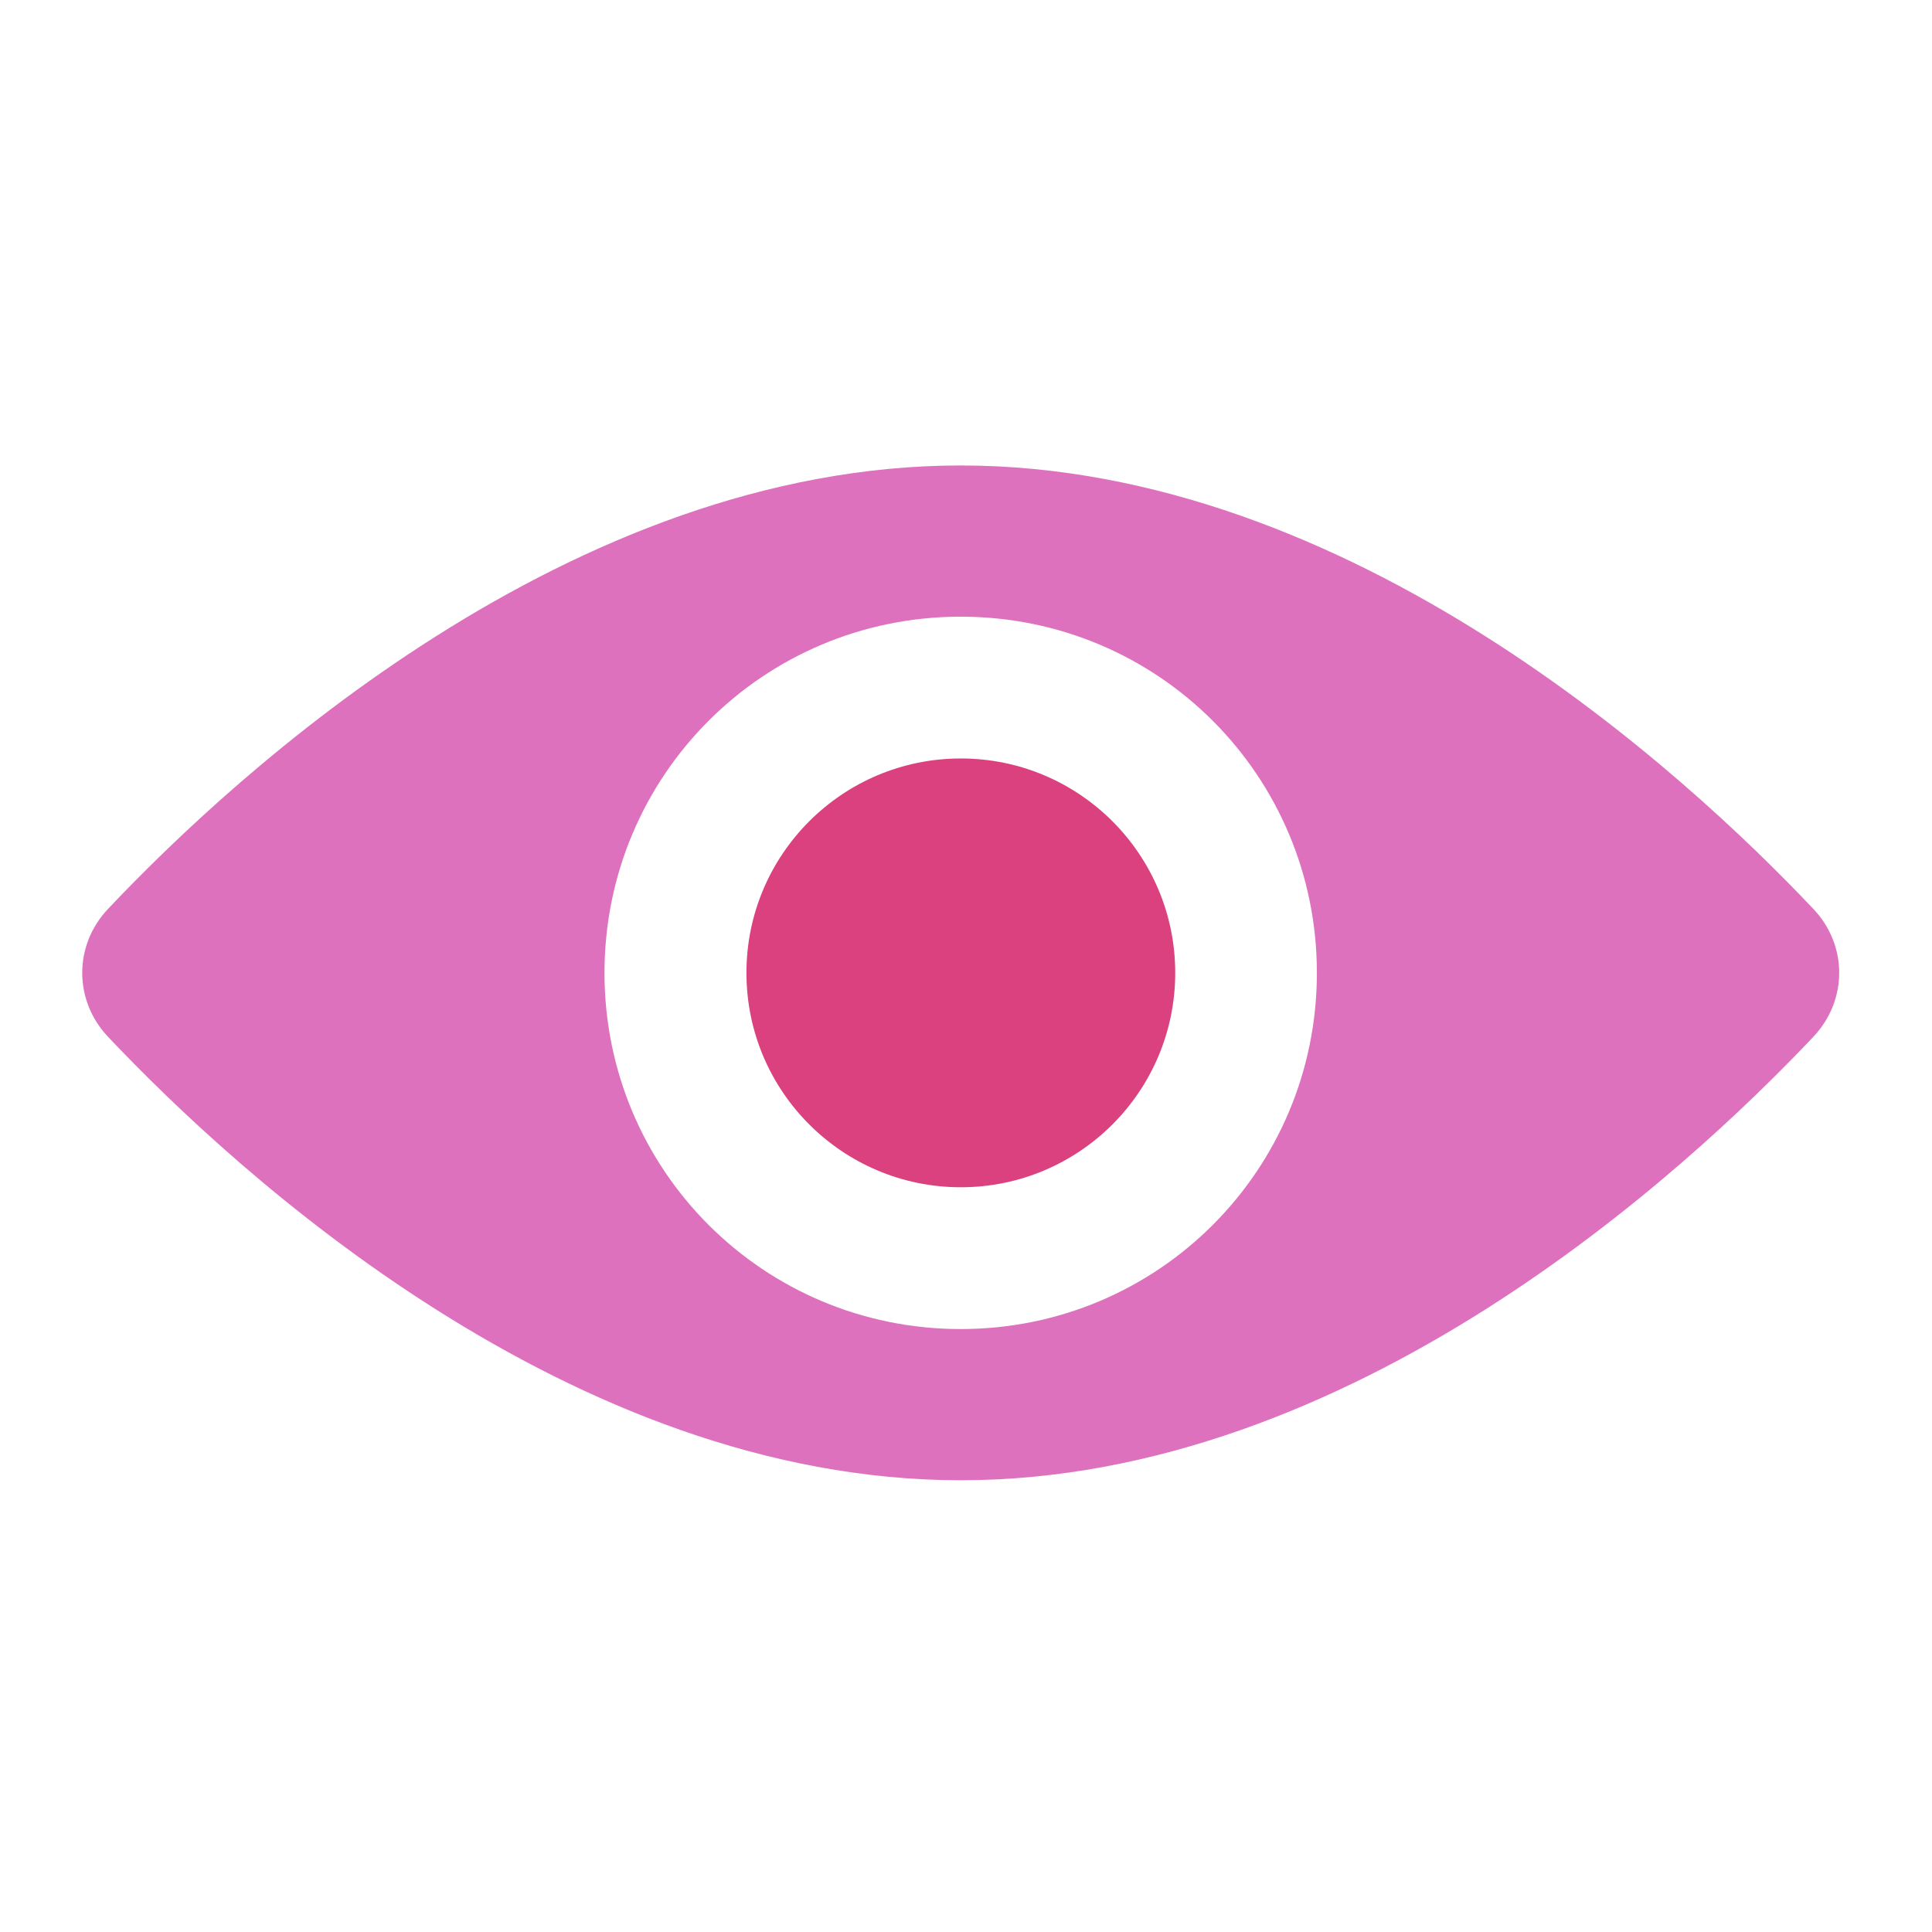
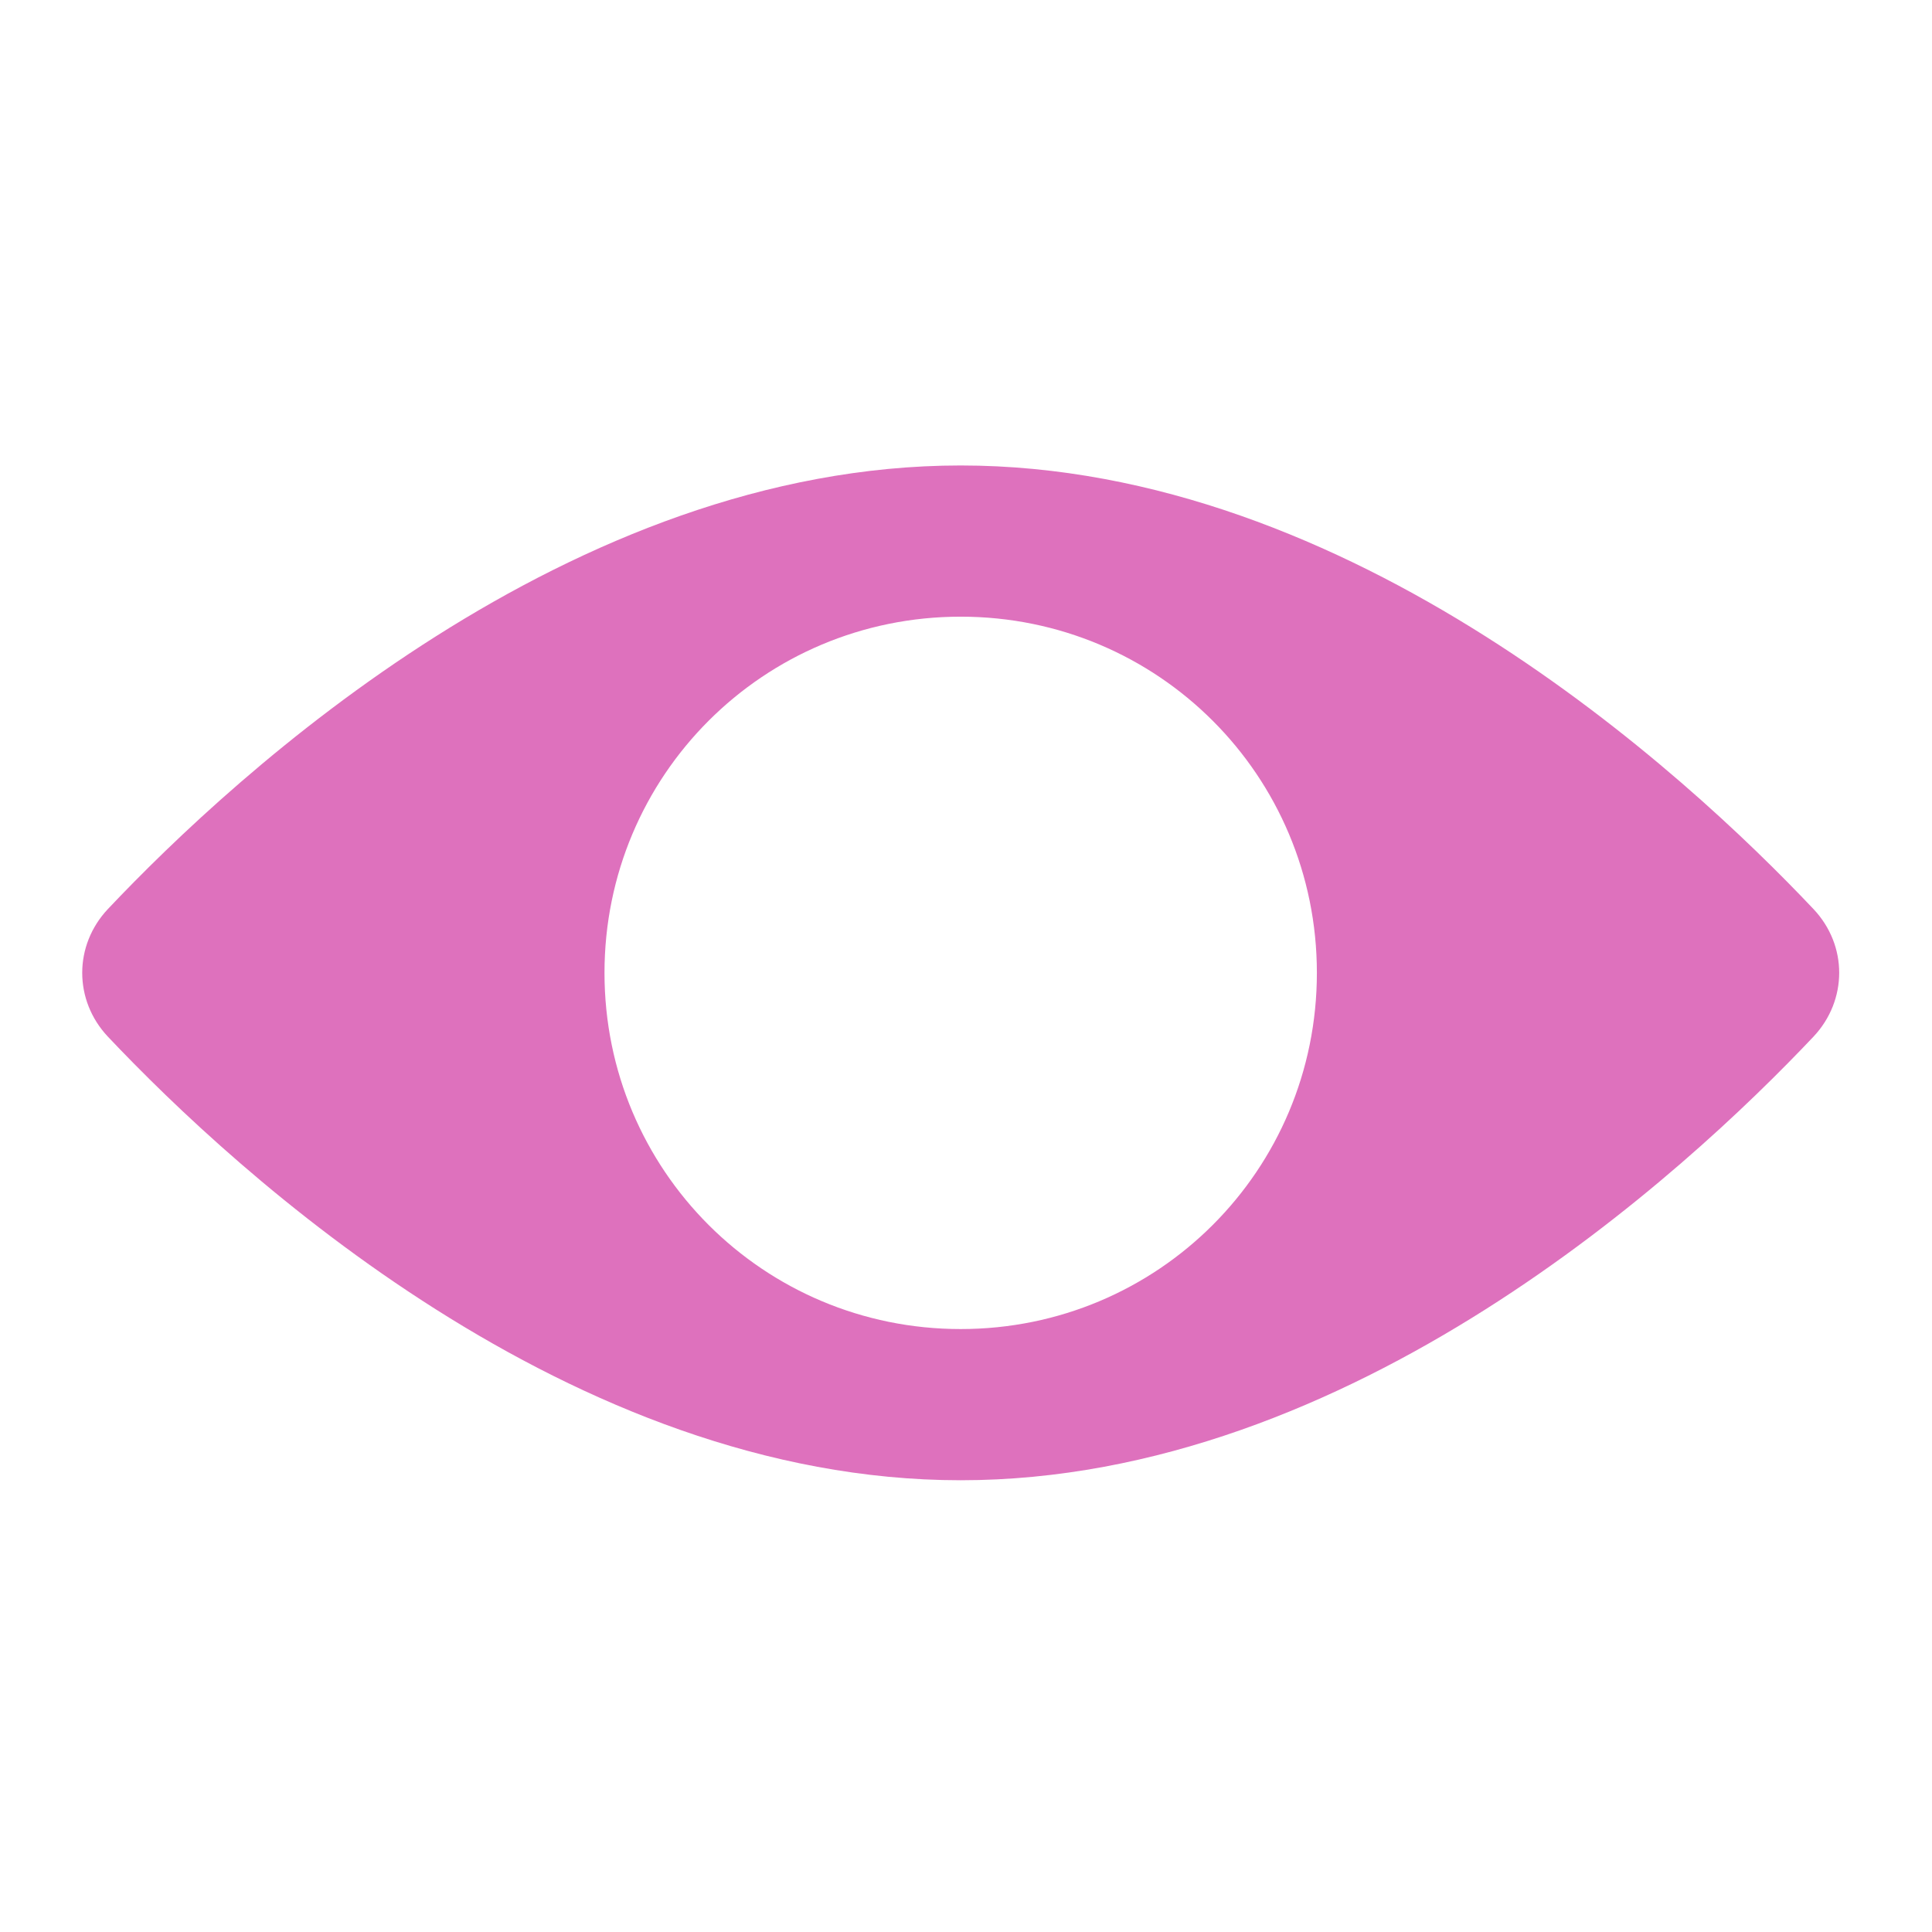
<svg xmlns="http://www.w3.org/2000/svg" width="132" height="132" viewBox="0 0 132 132" fill="none">
  <path fill-rule="evenodd" clip-rule="evenodd" d="M65.637 31.802C38.963 31.802 16.164 52.8 7.371 62.109C5.033 64.594 5.033 68.343 7.371 70.828C16.164 80.137 38.963 101.135 65.637 101.135C92.31 101.135 115.109 80.137 123.902 70.828C126.24 68.343 126.25 64.594 123.902 62.109C115.109 52.8 92.31 31.802 65.637 31.802ZM65.637 90.805C52.157 90.805 41.301 79.948 41.301 66.469C41.301 52.99 52.157 42.133 65.637 42.133C79.116 42.133 89.973 52.99 89.973 66.469C89.973 79.948 79.116 90.805 65.637 90.805Z" fill="#DE71BD" />
-   <path fill-rule="evenodd" clip-rule="evenodd" d="M80.295 66.469C80.295 74.556 73.735 81.117 65.647 81.117C57.56 81.117 50.999 74.556 50.999 66.469C50.999 58.381 57.56 51.821 65.647 51.821C73.735 51.821 80.295 58.381 80.295 66.469Z" fill="#DA417E" />
</svg>